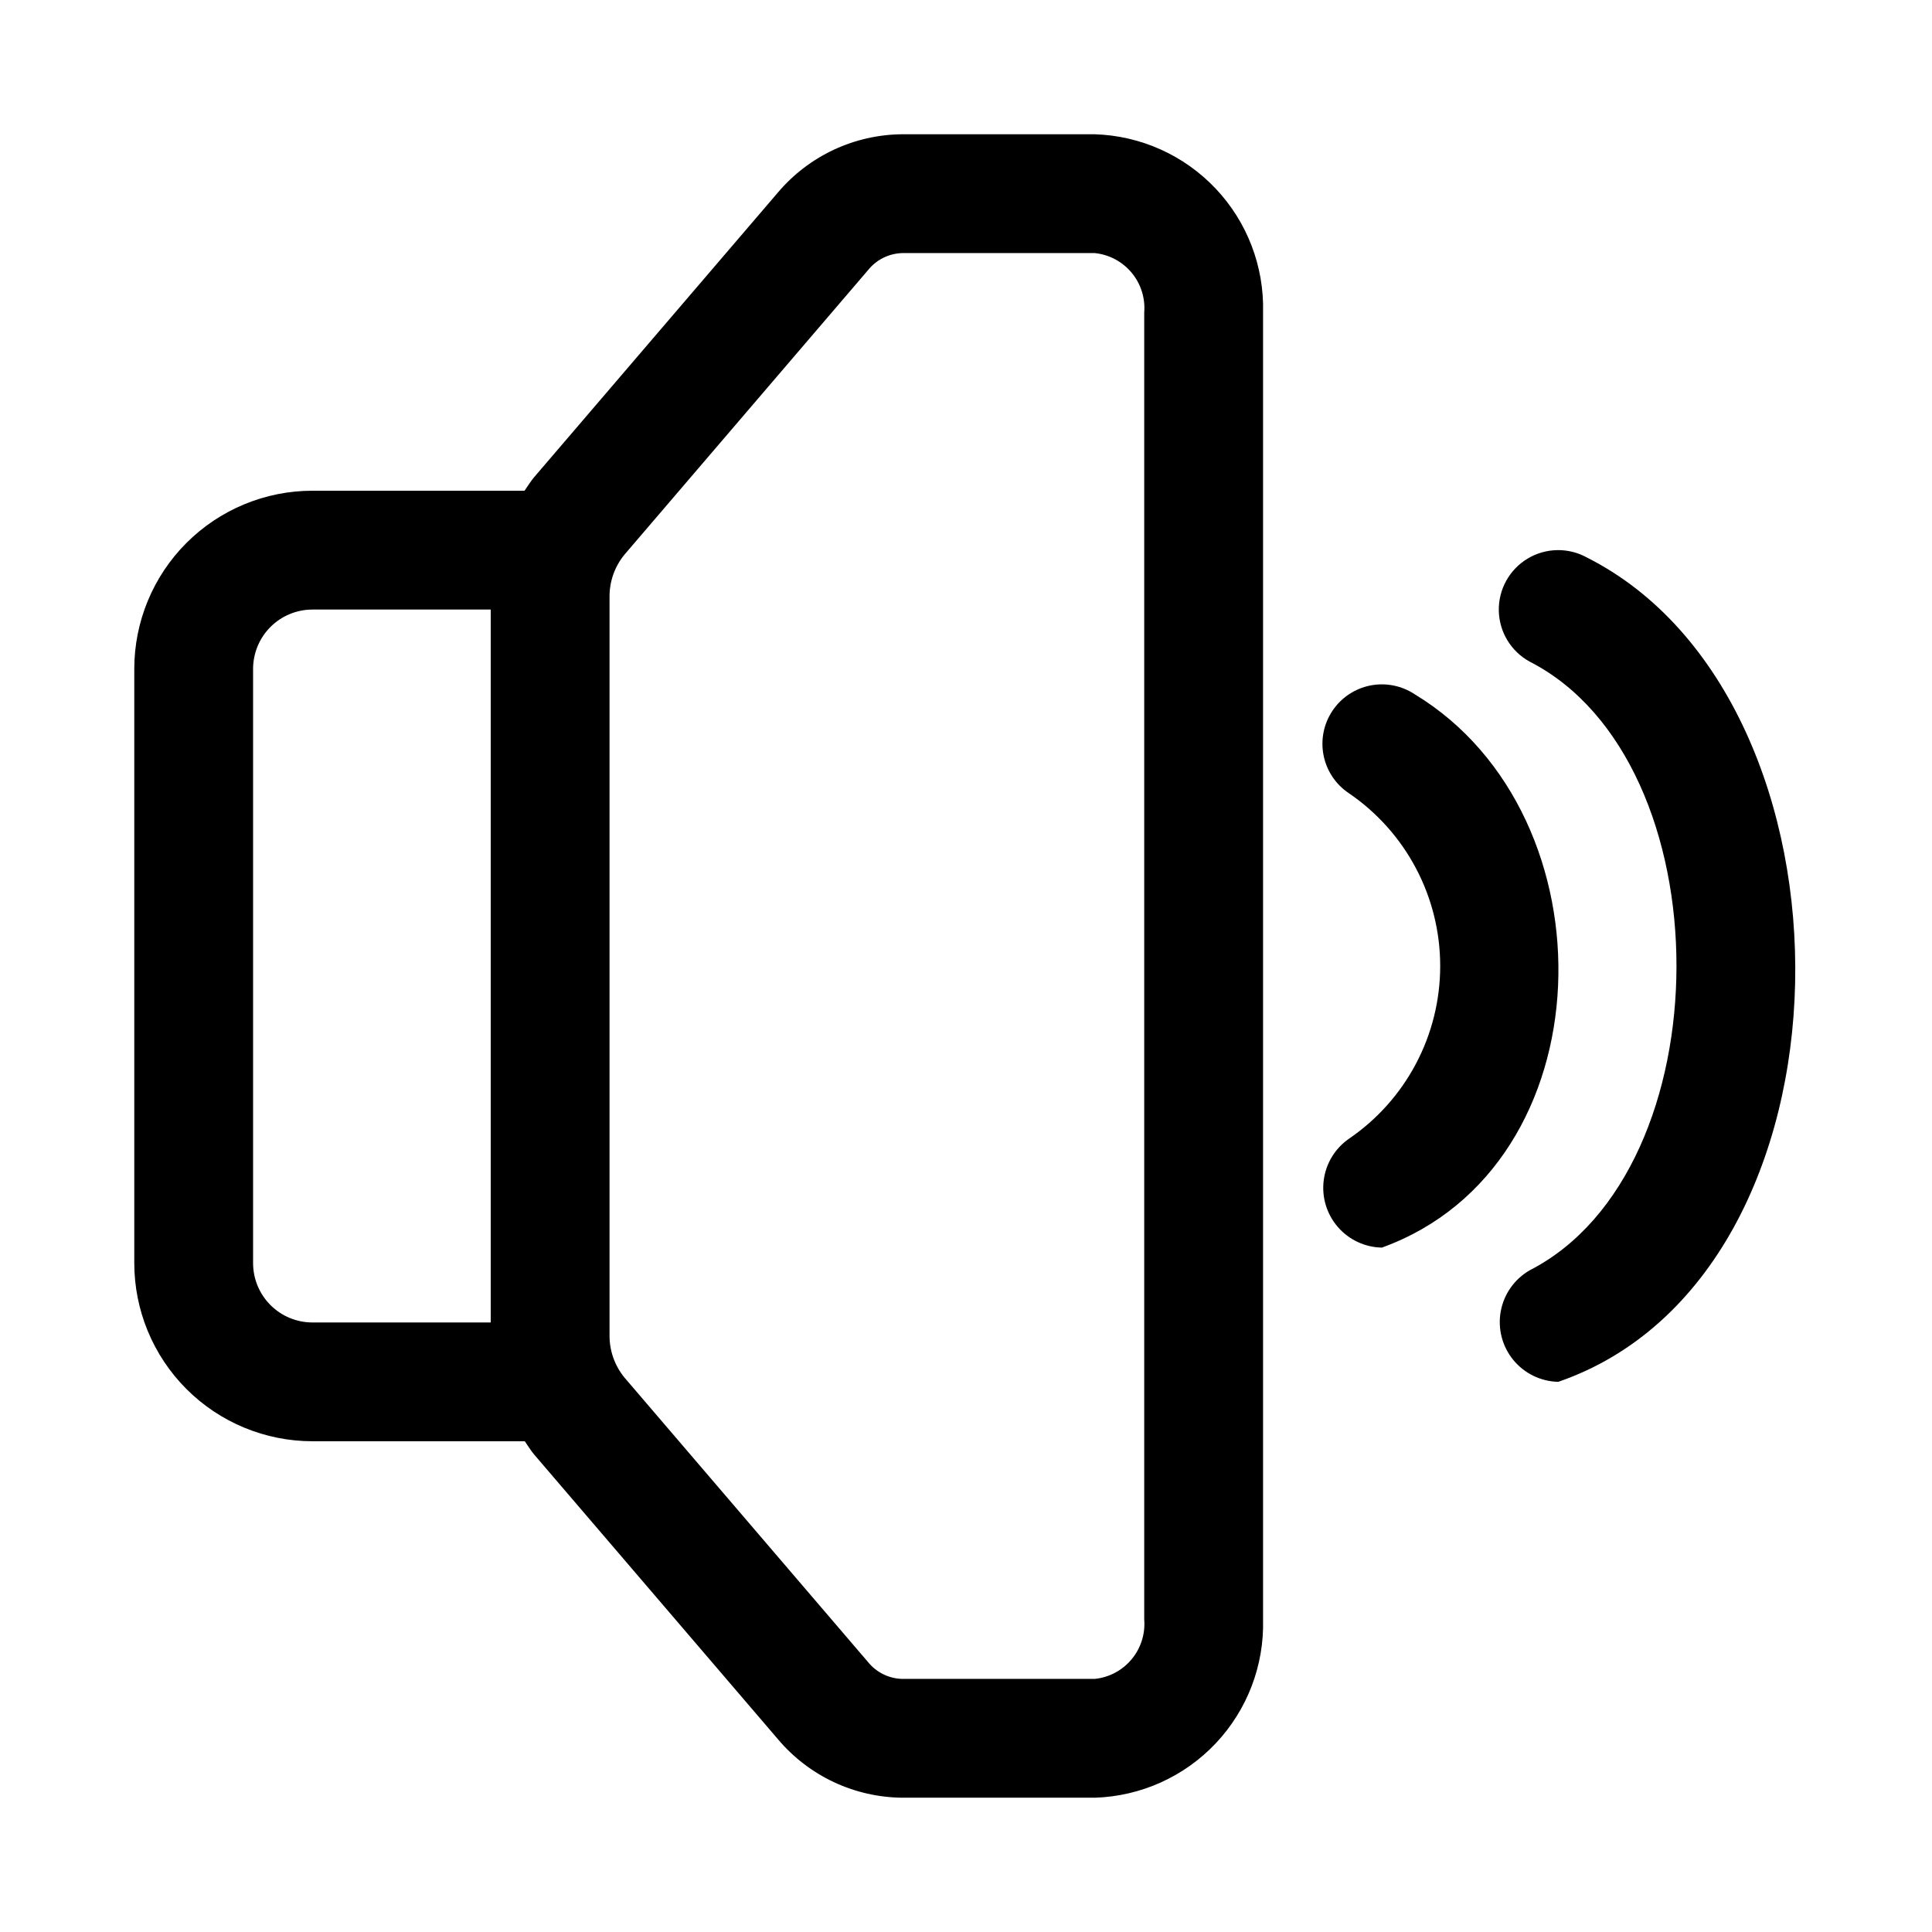
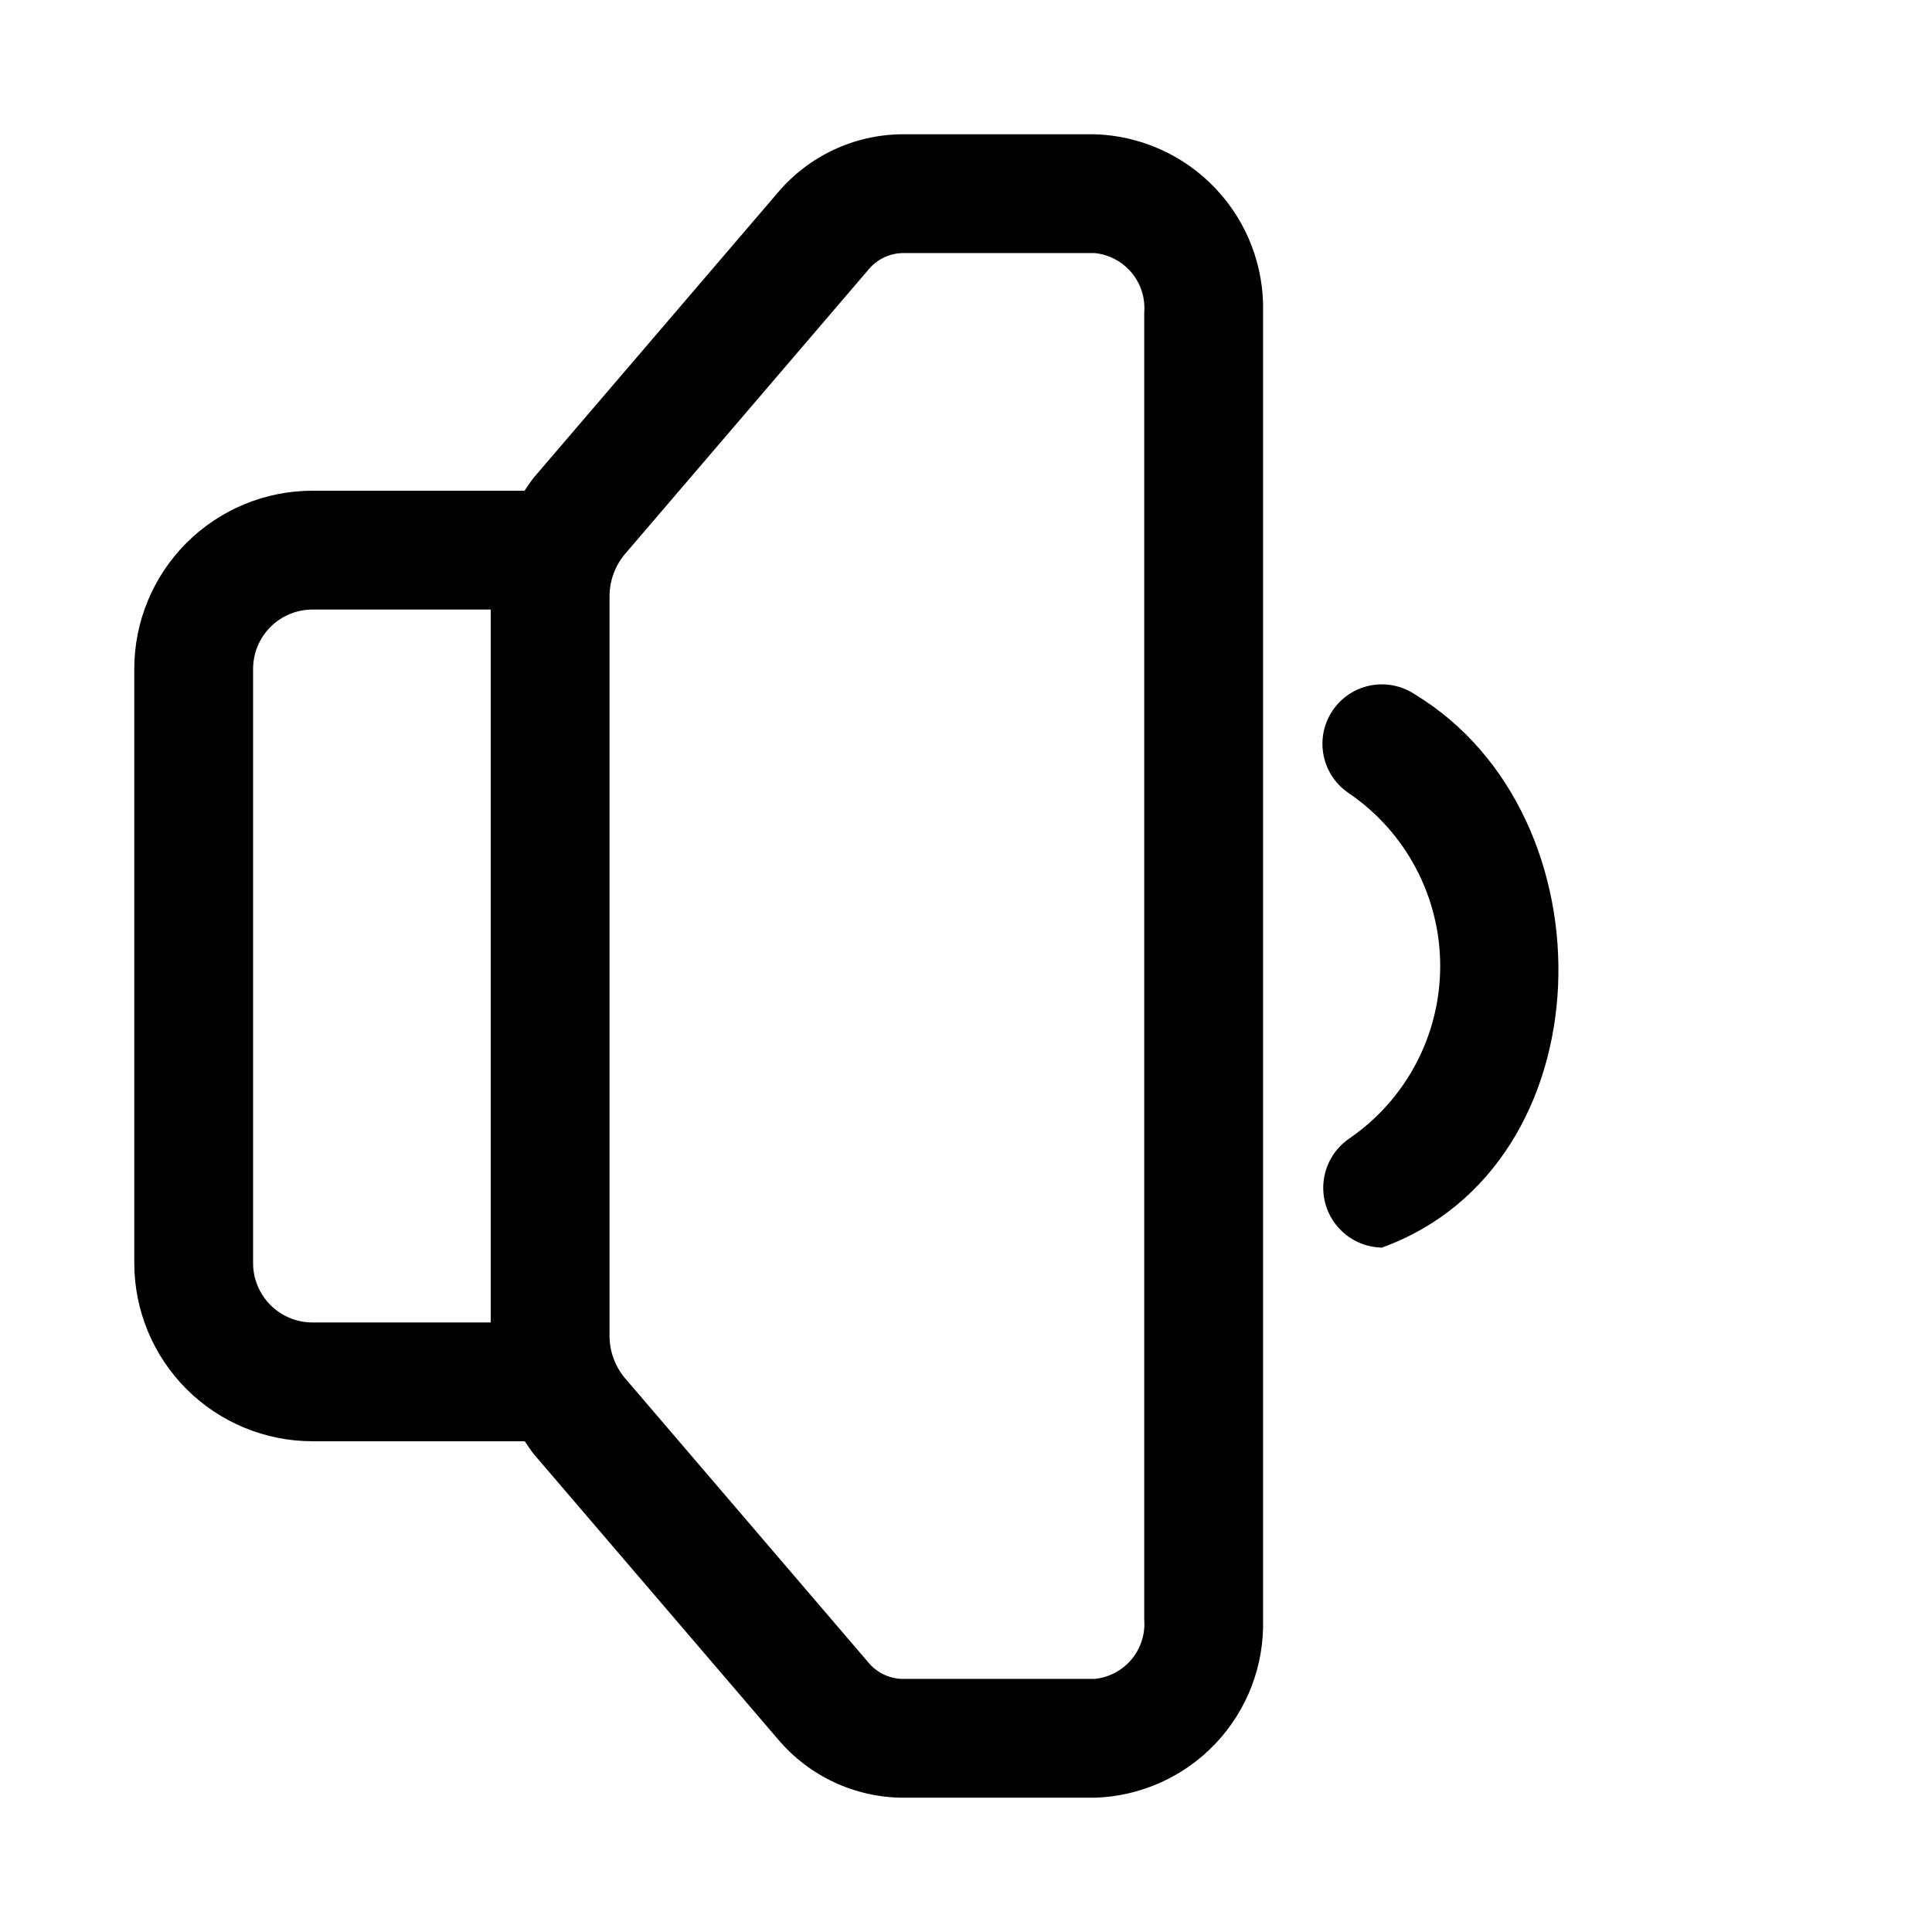
<svg xmlns="http://www.w3.org/2000/svg" fill="#000000" width="800px" height="800px" version="1.1" viewBox="144 144 512 512">
  <g>
    <path d="m434.12 179.58h-50.965c-12.758 0.082-24.844 5.75-33.062 15.508l-64.551 75.383c-0.945 1.117-1.684 2.379-2.535 3.574h-56.191c-12.523 0-24.539 4.977-33.398 13.832-8.855 8.859-13.832 20.871-13.832 33.398v157.44c0 12.527 4.977 24.539 13.832 33.398 8.859 8.859 20.875 13.832 33.398 13.832h56.254c0.852 1.195 1.574 2.457 2.535 3.574l64.551 75.383c8.223 9.758 20.305 15.426 33.062 15.508h50.965c12.156-0.391 23.668-5.578 32.012-14.426 8.348-8.852 12.852-20.645 12.527-32.805v-346.37c0.32-12.168-4.191-23.973-12.551-32.824-8.359-8.852-19.883-14.031-32.051-14.406zm-223.05 299.14v-157.44c0-4.176 1.66-8.18 4.609-11.133 2.953-2.953 6.957-4.609 11.133-4.609h47.234v188.93h-47.234c-4.176 0-8.18-1.656-11.133-4.609-2.949-2.953-4.609-6.957-4.609-11.133zm236.16 94.465c0.309 3.816-0.891 7.606-3.344 10.547-2.453 2.945-5.961 4.809-9.77 5.195h-50.965c-3.559-0.07-6.898-1.715-9.133-4.484l-64.551-75.398c-2.586-3.172-3.981-7.148-3.934-11.242v-195.61c-0.035-4.098 1.375-8.078 3.981-11.238l64.551-75.398c2.223-2.762 5.547-4.402 9.086-4.488h50.965c3.809 0.387 7.316 2.254 9.77 5.195s3.652 6.731 3.344 10.547z" />
    <path d="m518.96 328.02c-3.473-2.32-7.723-3.168-11.82-2.356-4.098 0.816-7.703 3.223-10.023 6.695-2.324 3.473-3.172 7.723-2.356 11.82 0.812 4.098 3.219 7.703 6.691 10.023 15.148 10.32 24.215 27.469 24.215 45.801s-9.066 35.477-24.215 45.797c-3.684 2.57-6.102 6.578-6.656 11.031-0.559 4.457 0.805 8.938 3.742 12.332 2.938 3.391 7.18 5.379 11.668 5.465 59.828-21.617 61.781-114.46 8.754-146.61z" />
-     <path d="m564.54 291.74c-4.926-2.715-10.93-2.594-15.742 0.316s-7.711 8.168-7.598 13.793 3.219 10.762 8.148 13.473c51.957 26.543 51.875 134.8 0 161.34v0.004c-4.016 2.328-6.805 6.297-7.637 10.863-0.832 4.566 0.383 9.266 3.316 12.859 2.938 3.59 7.301 5.715 11.938 5.812 82.121-28.34 82.723-180.54 7.574-218.46z" />
  </g>
</svg>